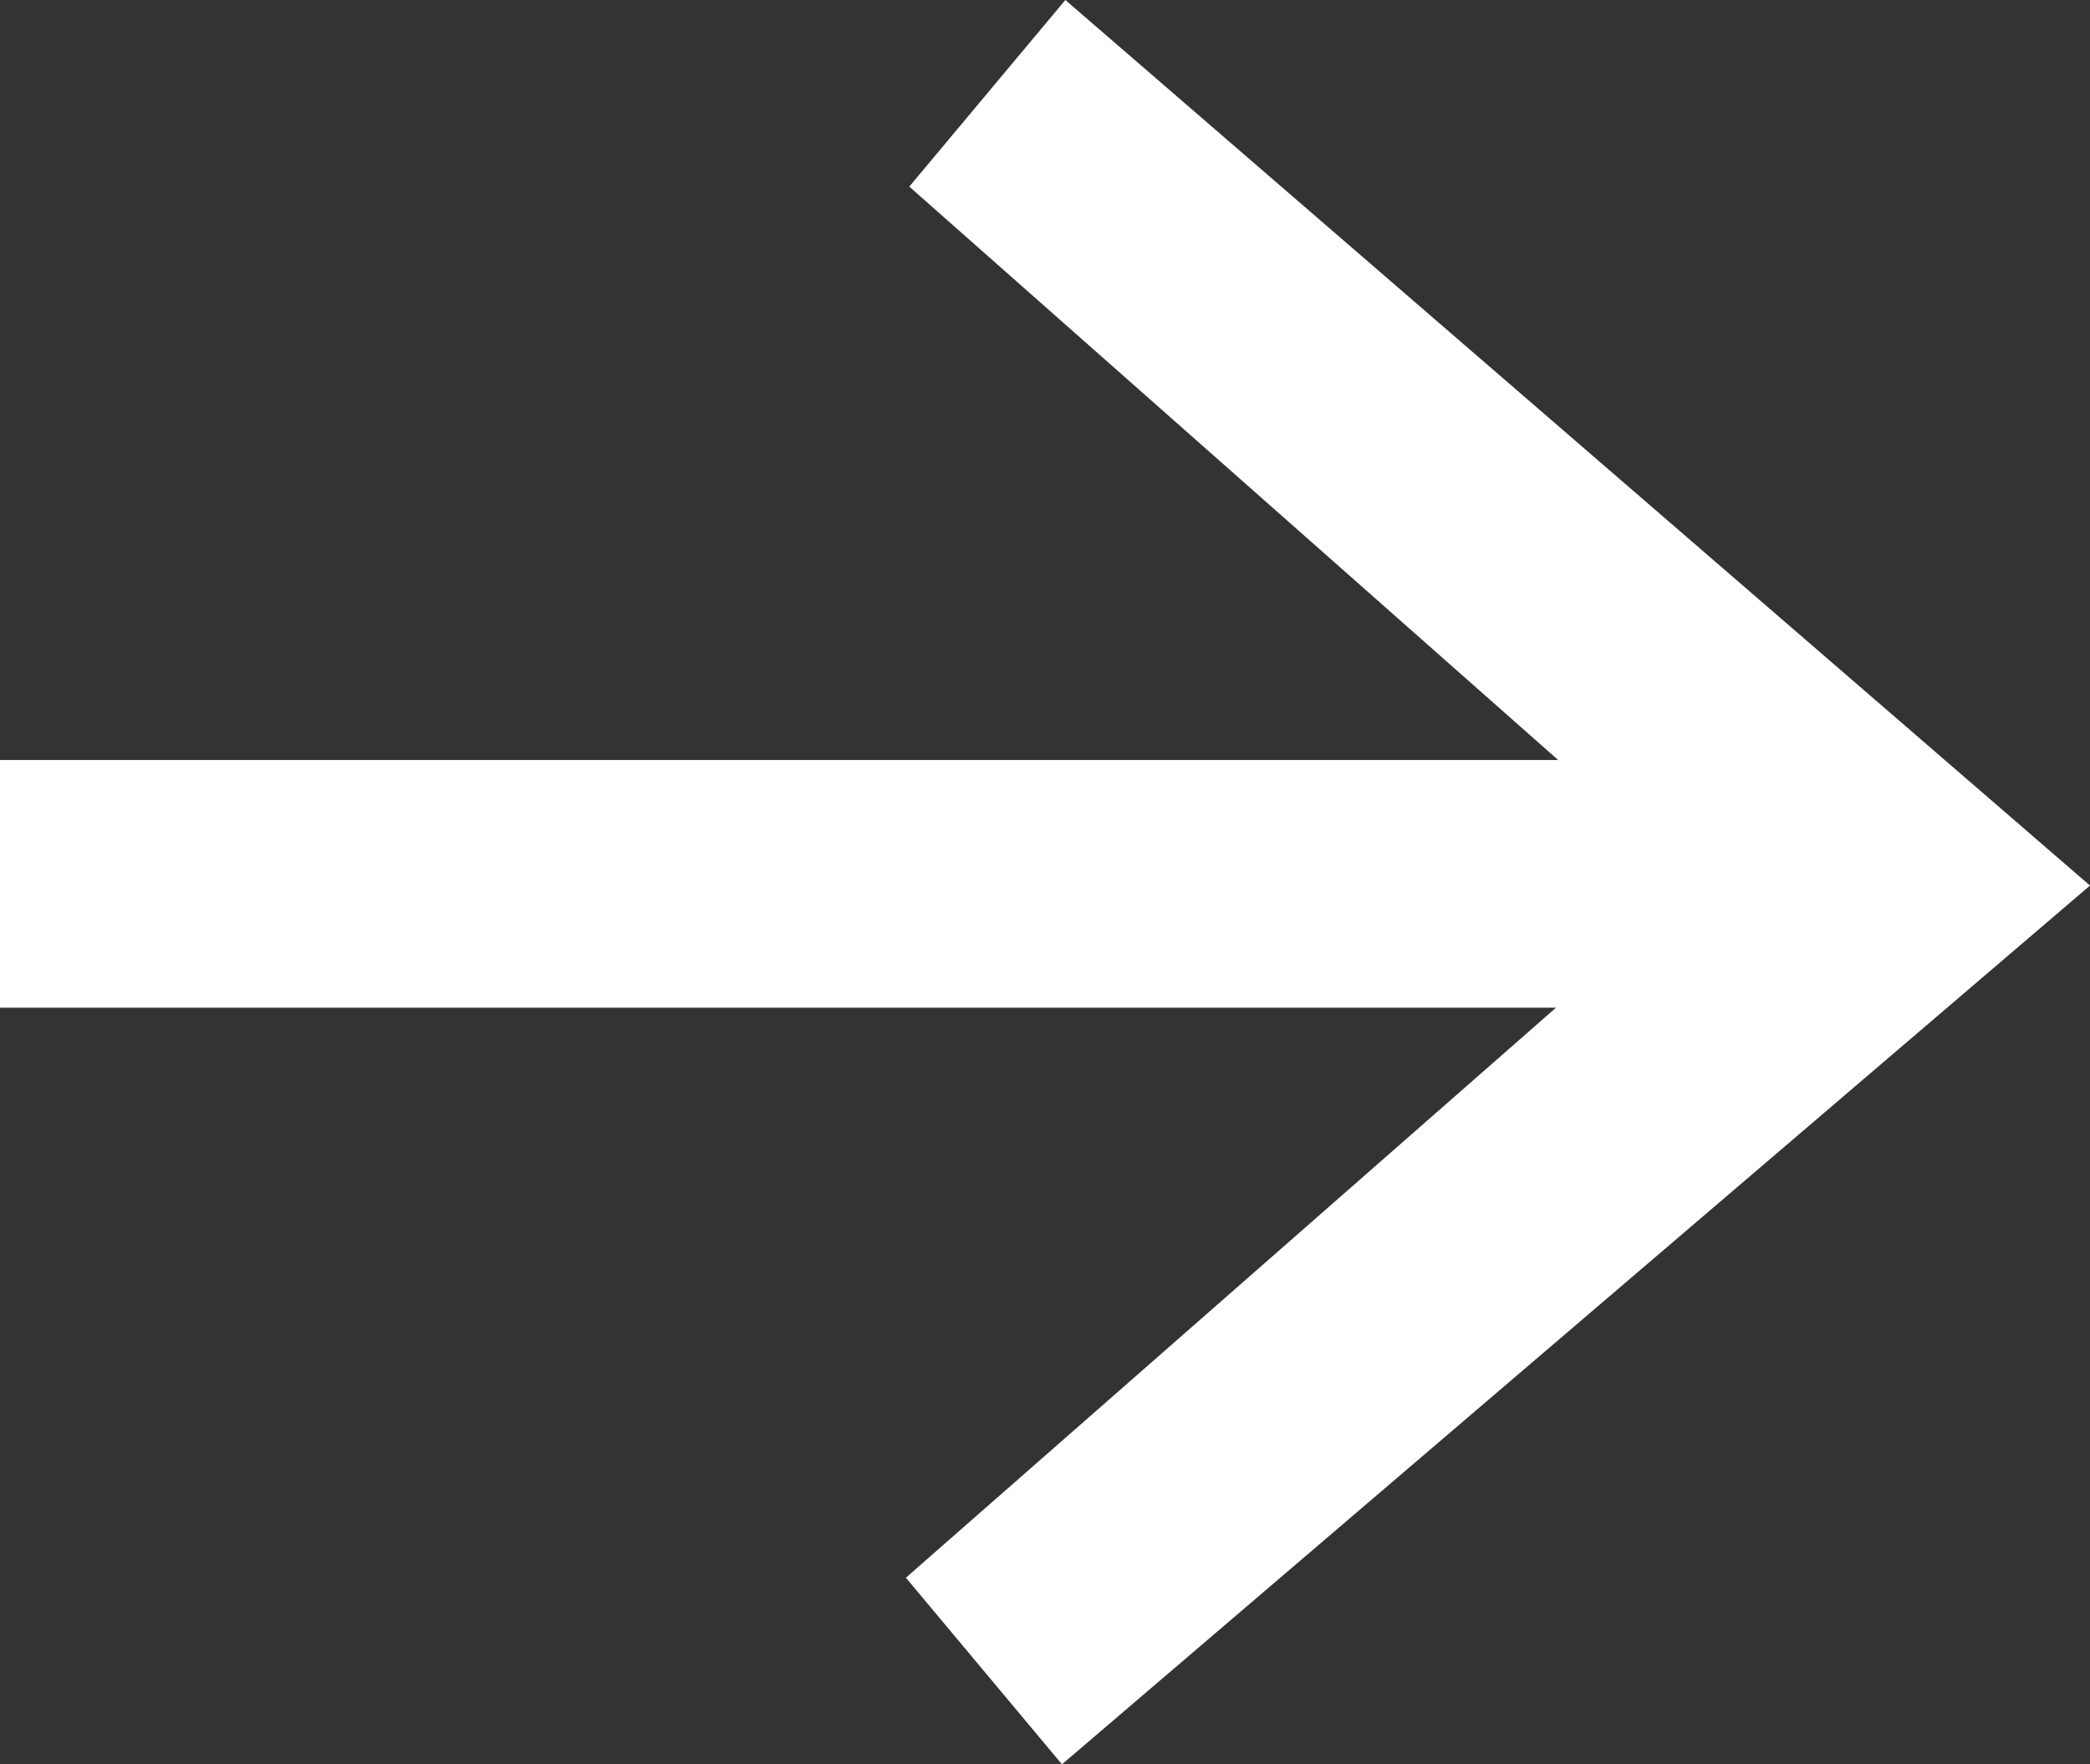
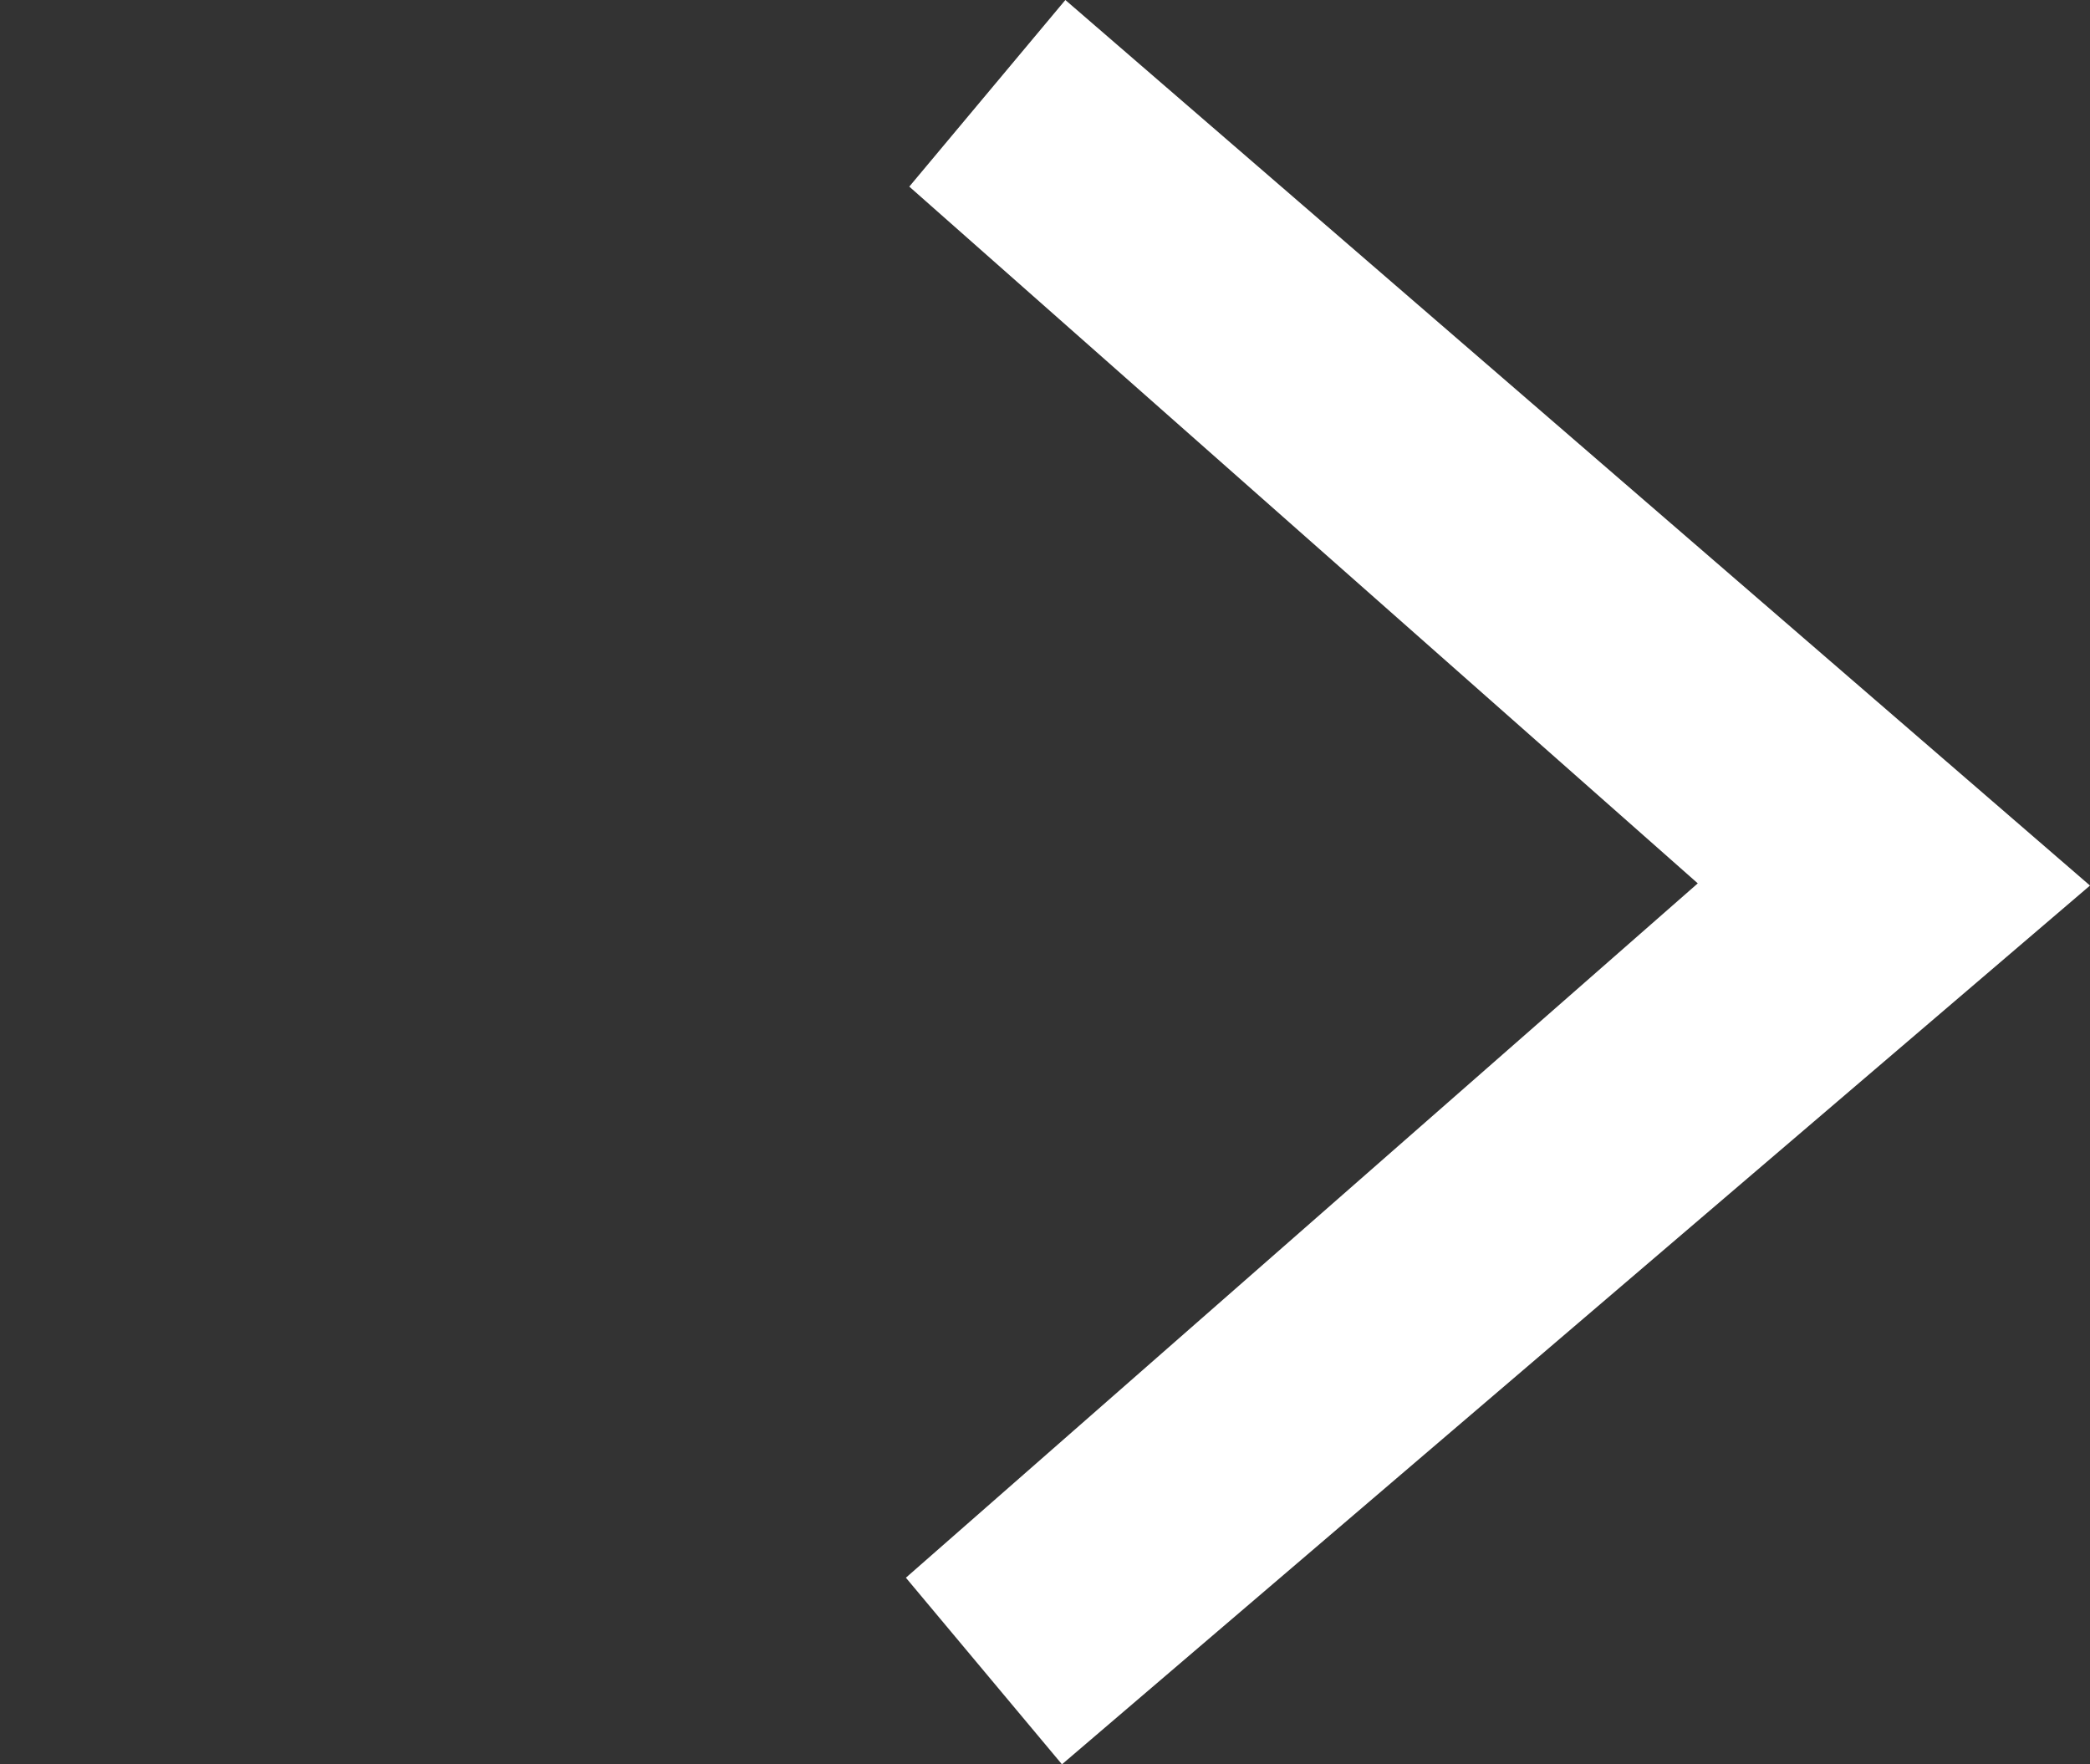
<svg xmlns="http://www.w3.org/2000/svg" width="30.8" height="26" viewBox="0 0 30.8 26">
  <rect x="0" y="0" width="30.8" height="26" fill="#333333" stroke="none" />
-   <path id="Path_1105" data-name="Path 1105" d="M30.55-13,16.8-25.15l2.3-2.75L34.2-14.85ZM3.4-13.05V-16.7H30.9v3.65ZM19.05-1.9l-2.3-2.75,13.8-12.1,3.65,1.9Z" transform="translate(-3.4 27.9)" fill="#fff" />
+   <path id="Path_1105" data-name="Path 1105" d="M30.55-13,16.8-25.15l2.3-2.75L34.2-14.85ZM3.4-13.05V-16.7v3.65ZM19.05-1.9l-2.3-2.75,13.8-12.1,3.65,1.9Z" transform="translate(-3.4 27.9)" fill="#fff" />
</svg>